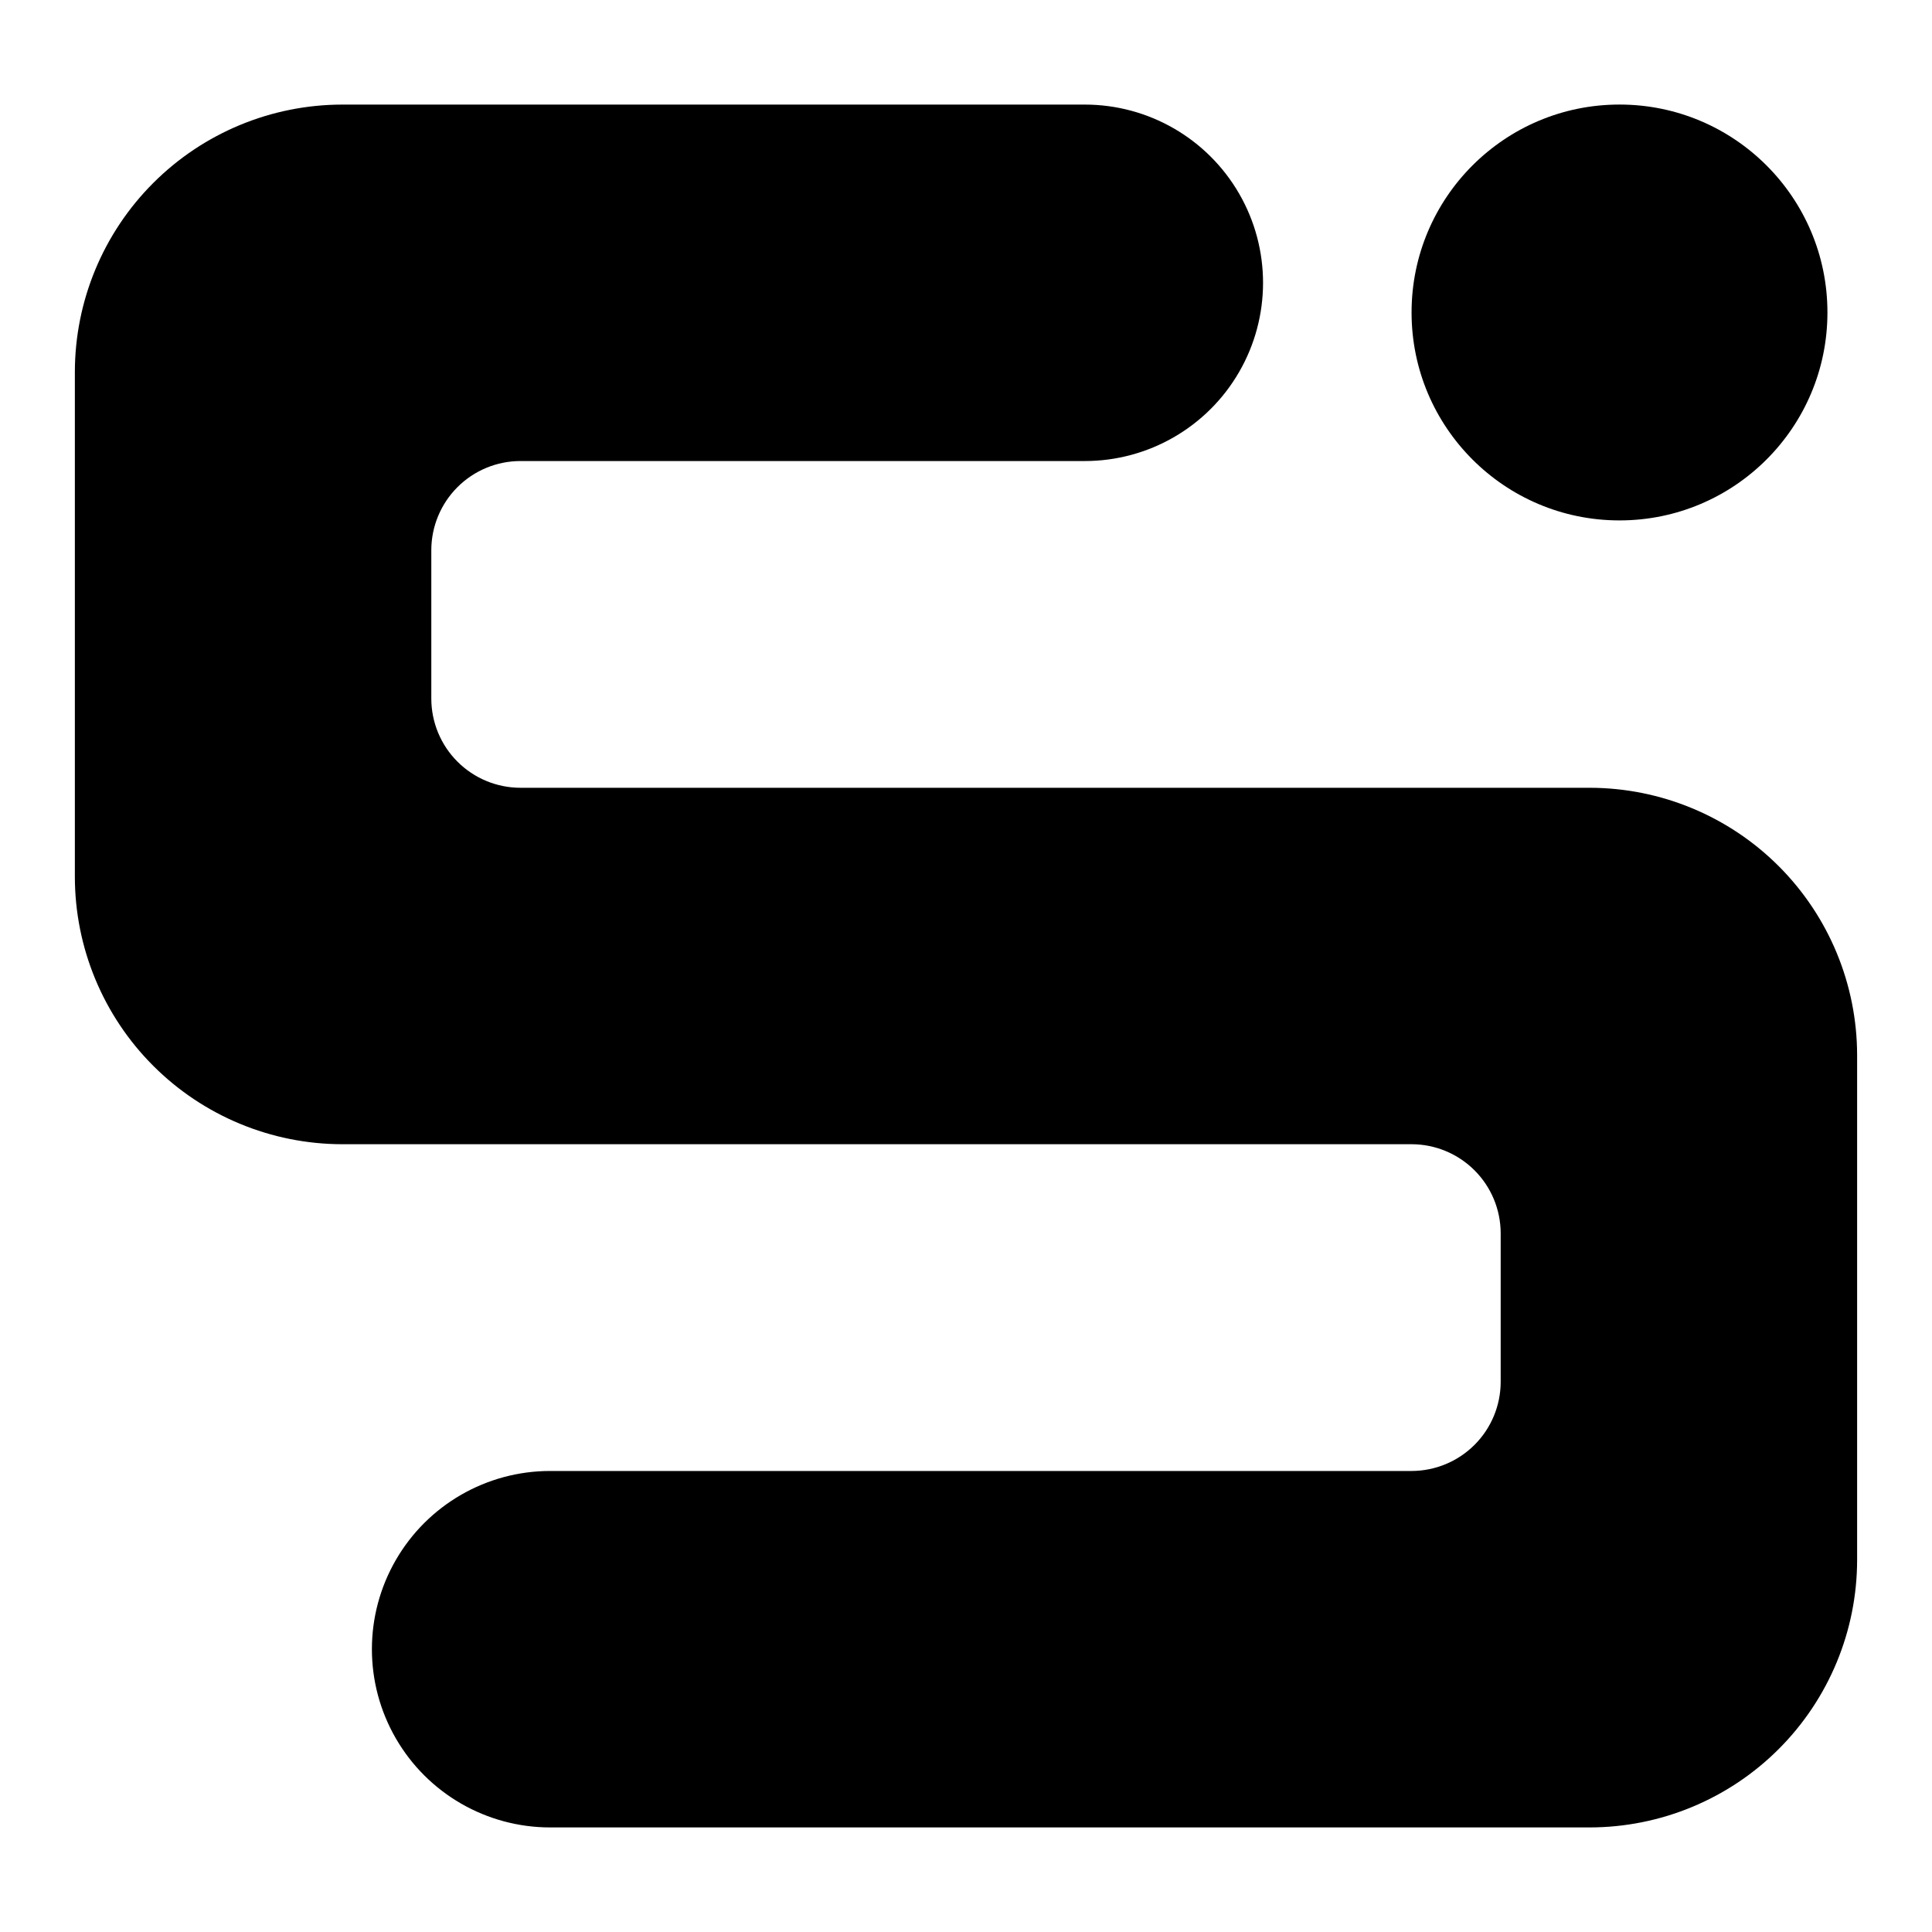
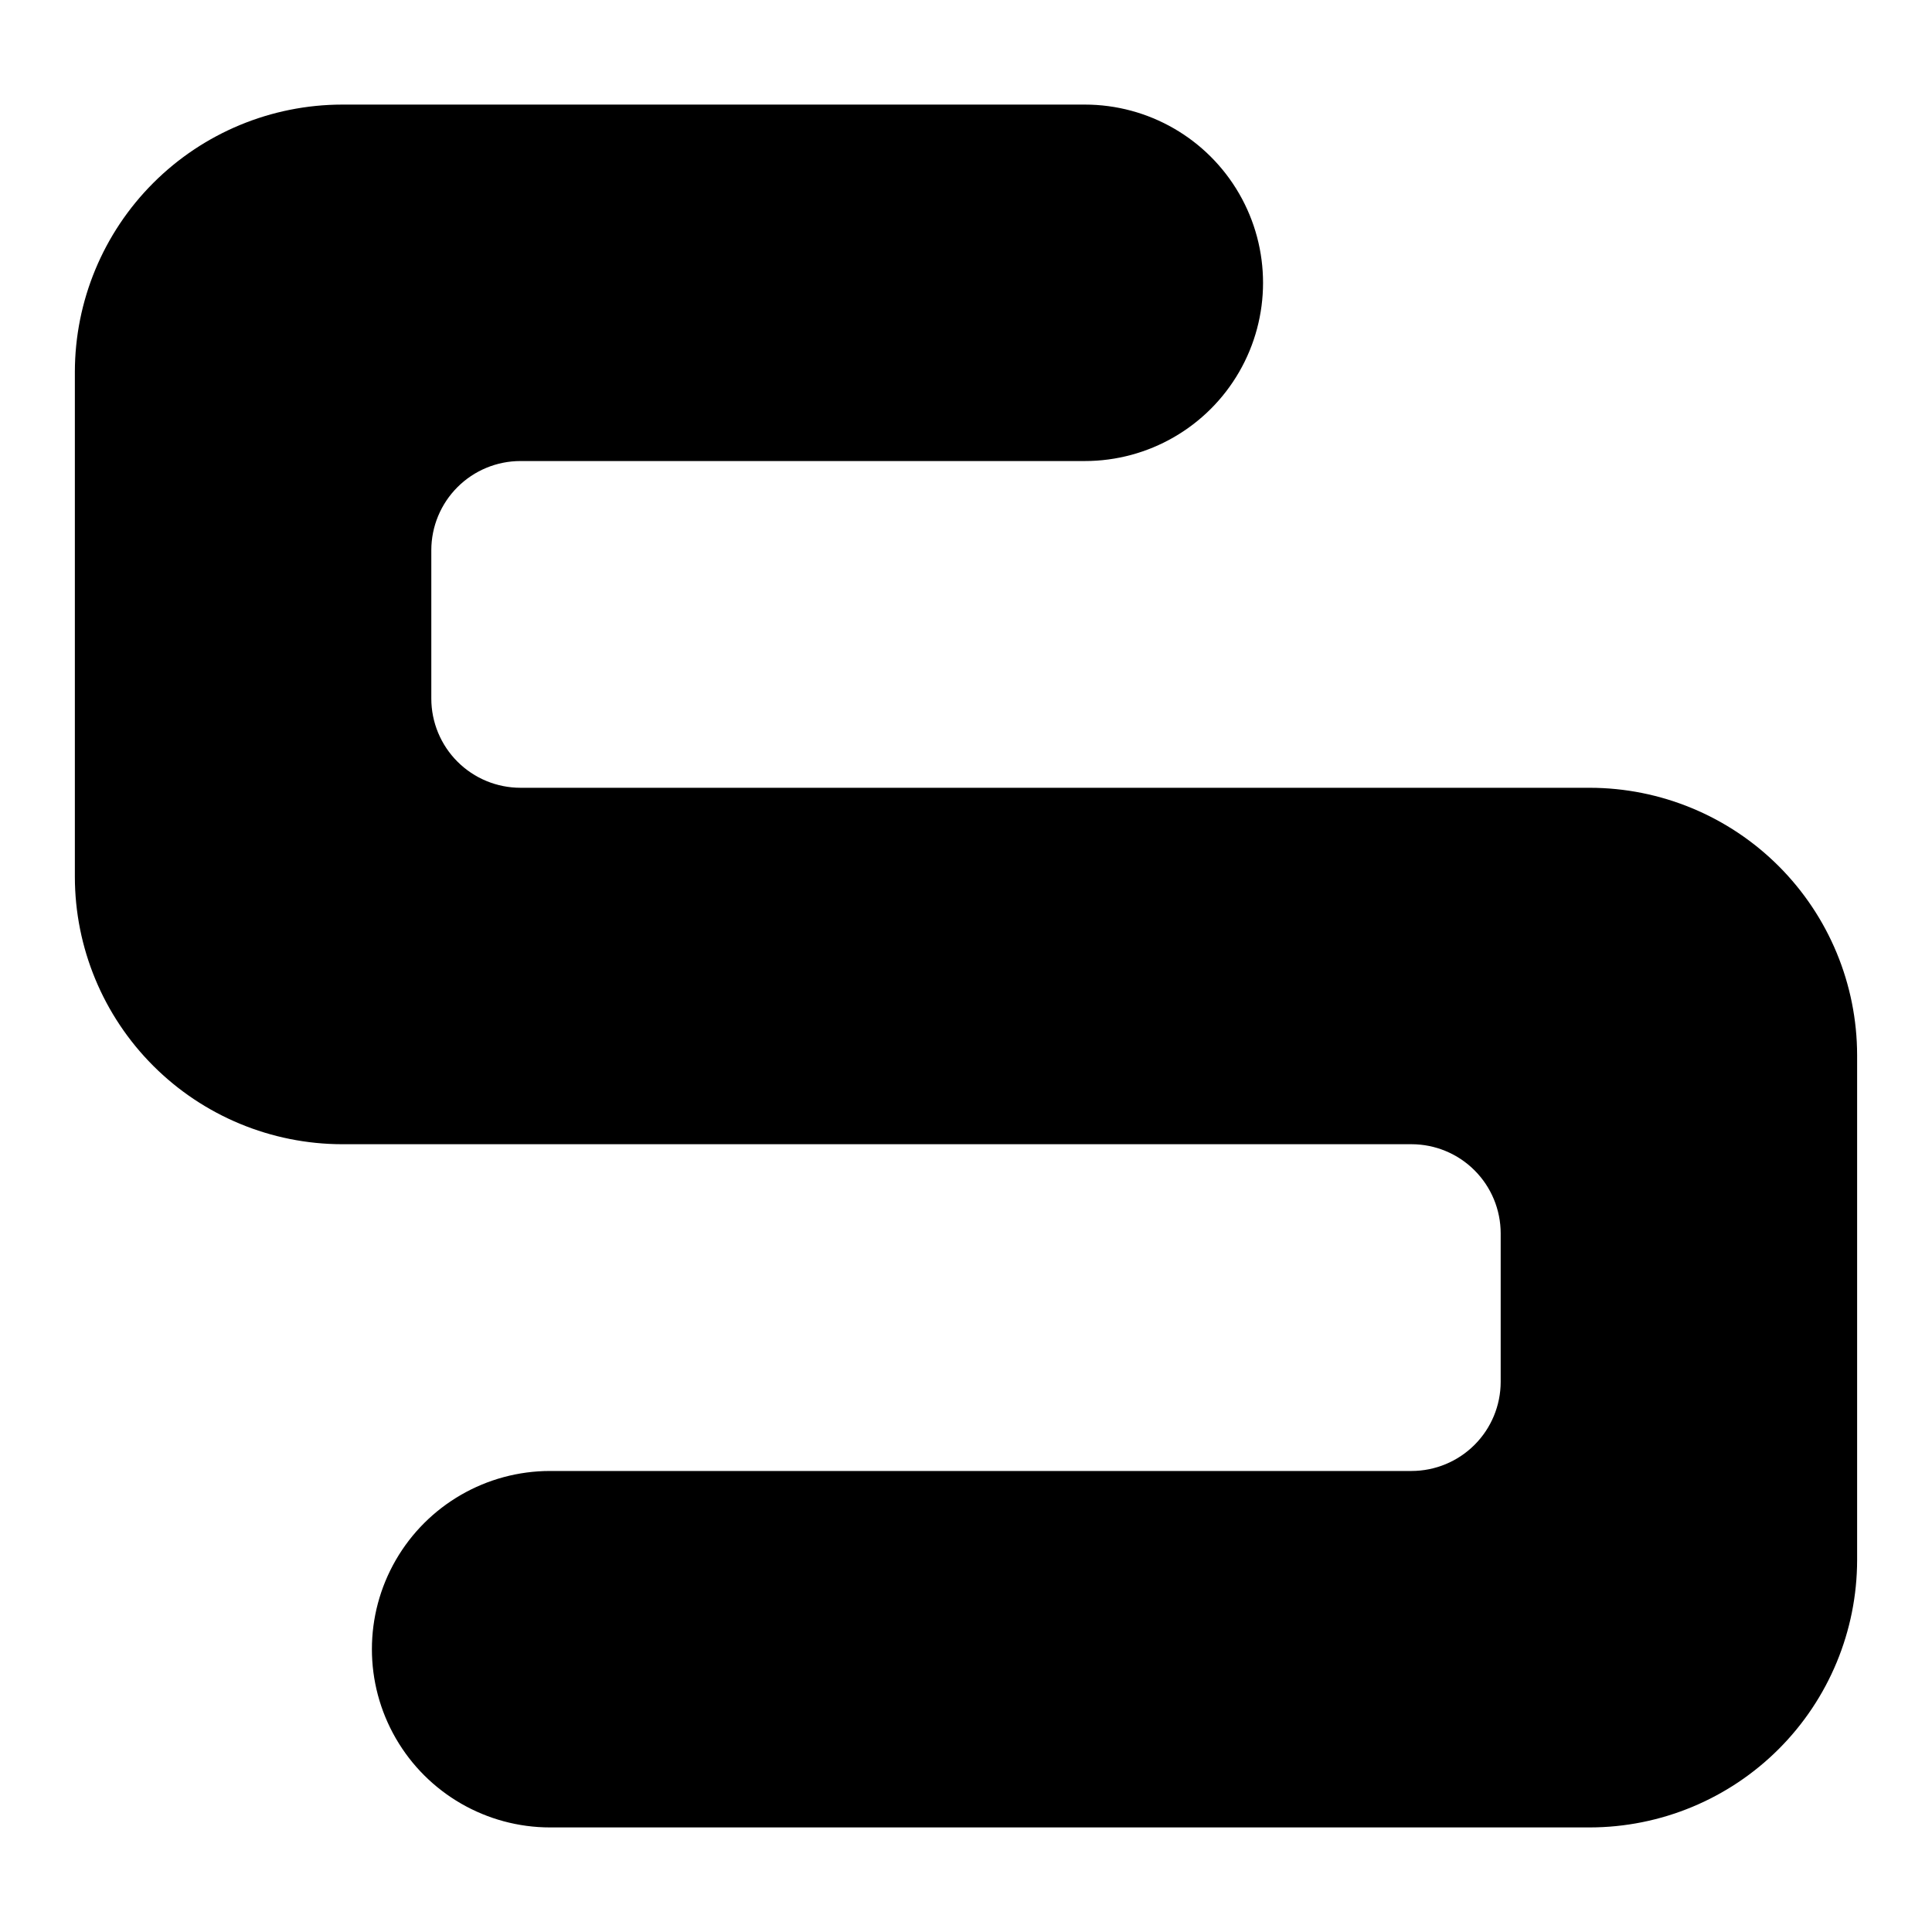
<svg xmlns="http://www.w3.org/2000/svg" fill="#000000" width="800px" height="800px" version="1.1" viewBox="144 144 512 512">
  <g>
    <path d="m565.31 352.77h-283.39c-6.262-0.008-12.266-2.496-16.691-6.926-4.426-4.426-6.918-10.43-6.926-16.691v-39.359c0.008-6.262 2.5-12.262 6.926-16.691 4.426-4.426 10.43-6.918 16.691-6.922h149.57c16.871 0 32.465-9.004 40.902-23.617 8.438-14.613 8.438-32.617 0-47.234-8.438-14.613-24.031-23.613-40.902-23.613h-196.8c-18.785 0.02-36.793 7.492-50.074 20.773-13.285 13.281-20.754 31.289-20.777 50.074v133.82c0.023 18.785 7.492 36.793 20.777 50.074 13.281 13.281 31.289 20.754 50.074 20.773h283.39c6.262 0.008 12.266 2.496 16.691 6.926 4.43 4.426 6.918 10.43 6.926 16.691v39.359c-0.008 6.262-2.496 12.266-6.926 16.691-4.426 4.426-10.43 6.918-16.691 6.926h-228.29c-16.875 0-32.465 9-40.902 23.613s-8.438 32.621 0 47.234 24.027 23.617 40.902 23.617h275.52c18.781-0.023 36.789-7.492 50.074-20.777 13.281-13.281 20.75-31.289 20.773-50.074v-133.82c-0.023-18.781-7.492-36.789-20.773-50.074-13.285-13.281-31.293-20.75-50.074-20.773z" />
-     <path d="m628.29 226.81c0 30.434-24.672 55.105-55.105 55.105s-55.105-24.672-55.105-55.105 24.672-55.102 55.105-55.102 55.105 24.668 55.105 55.102" />
  </g>
</svg>